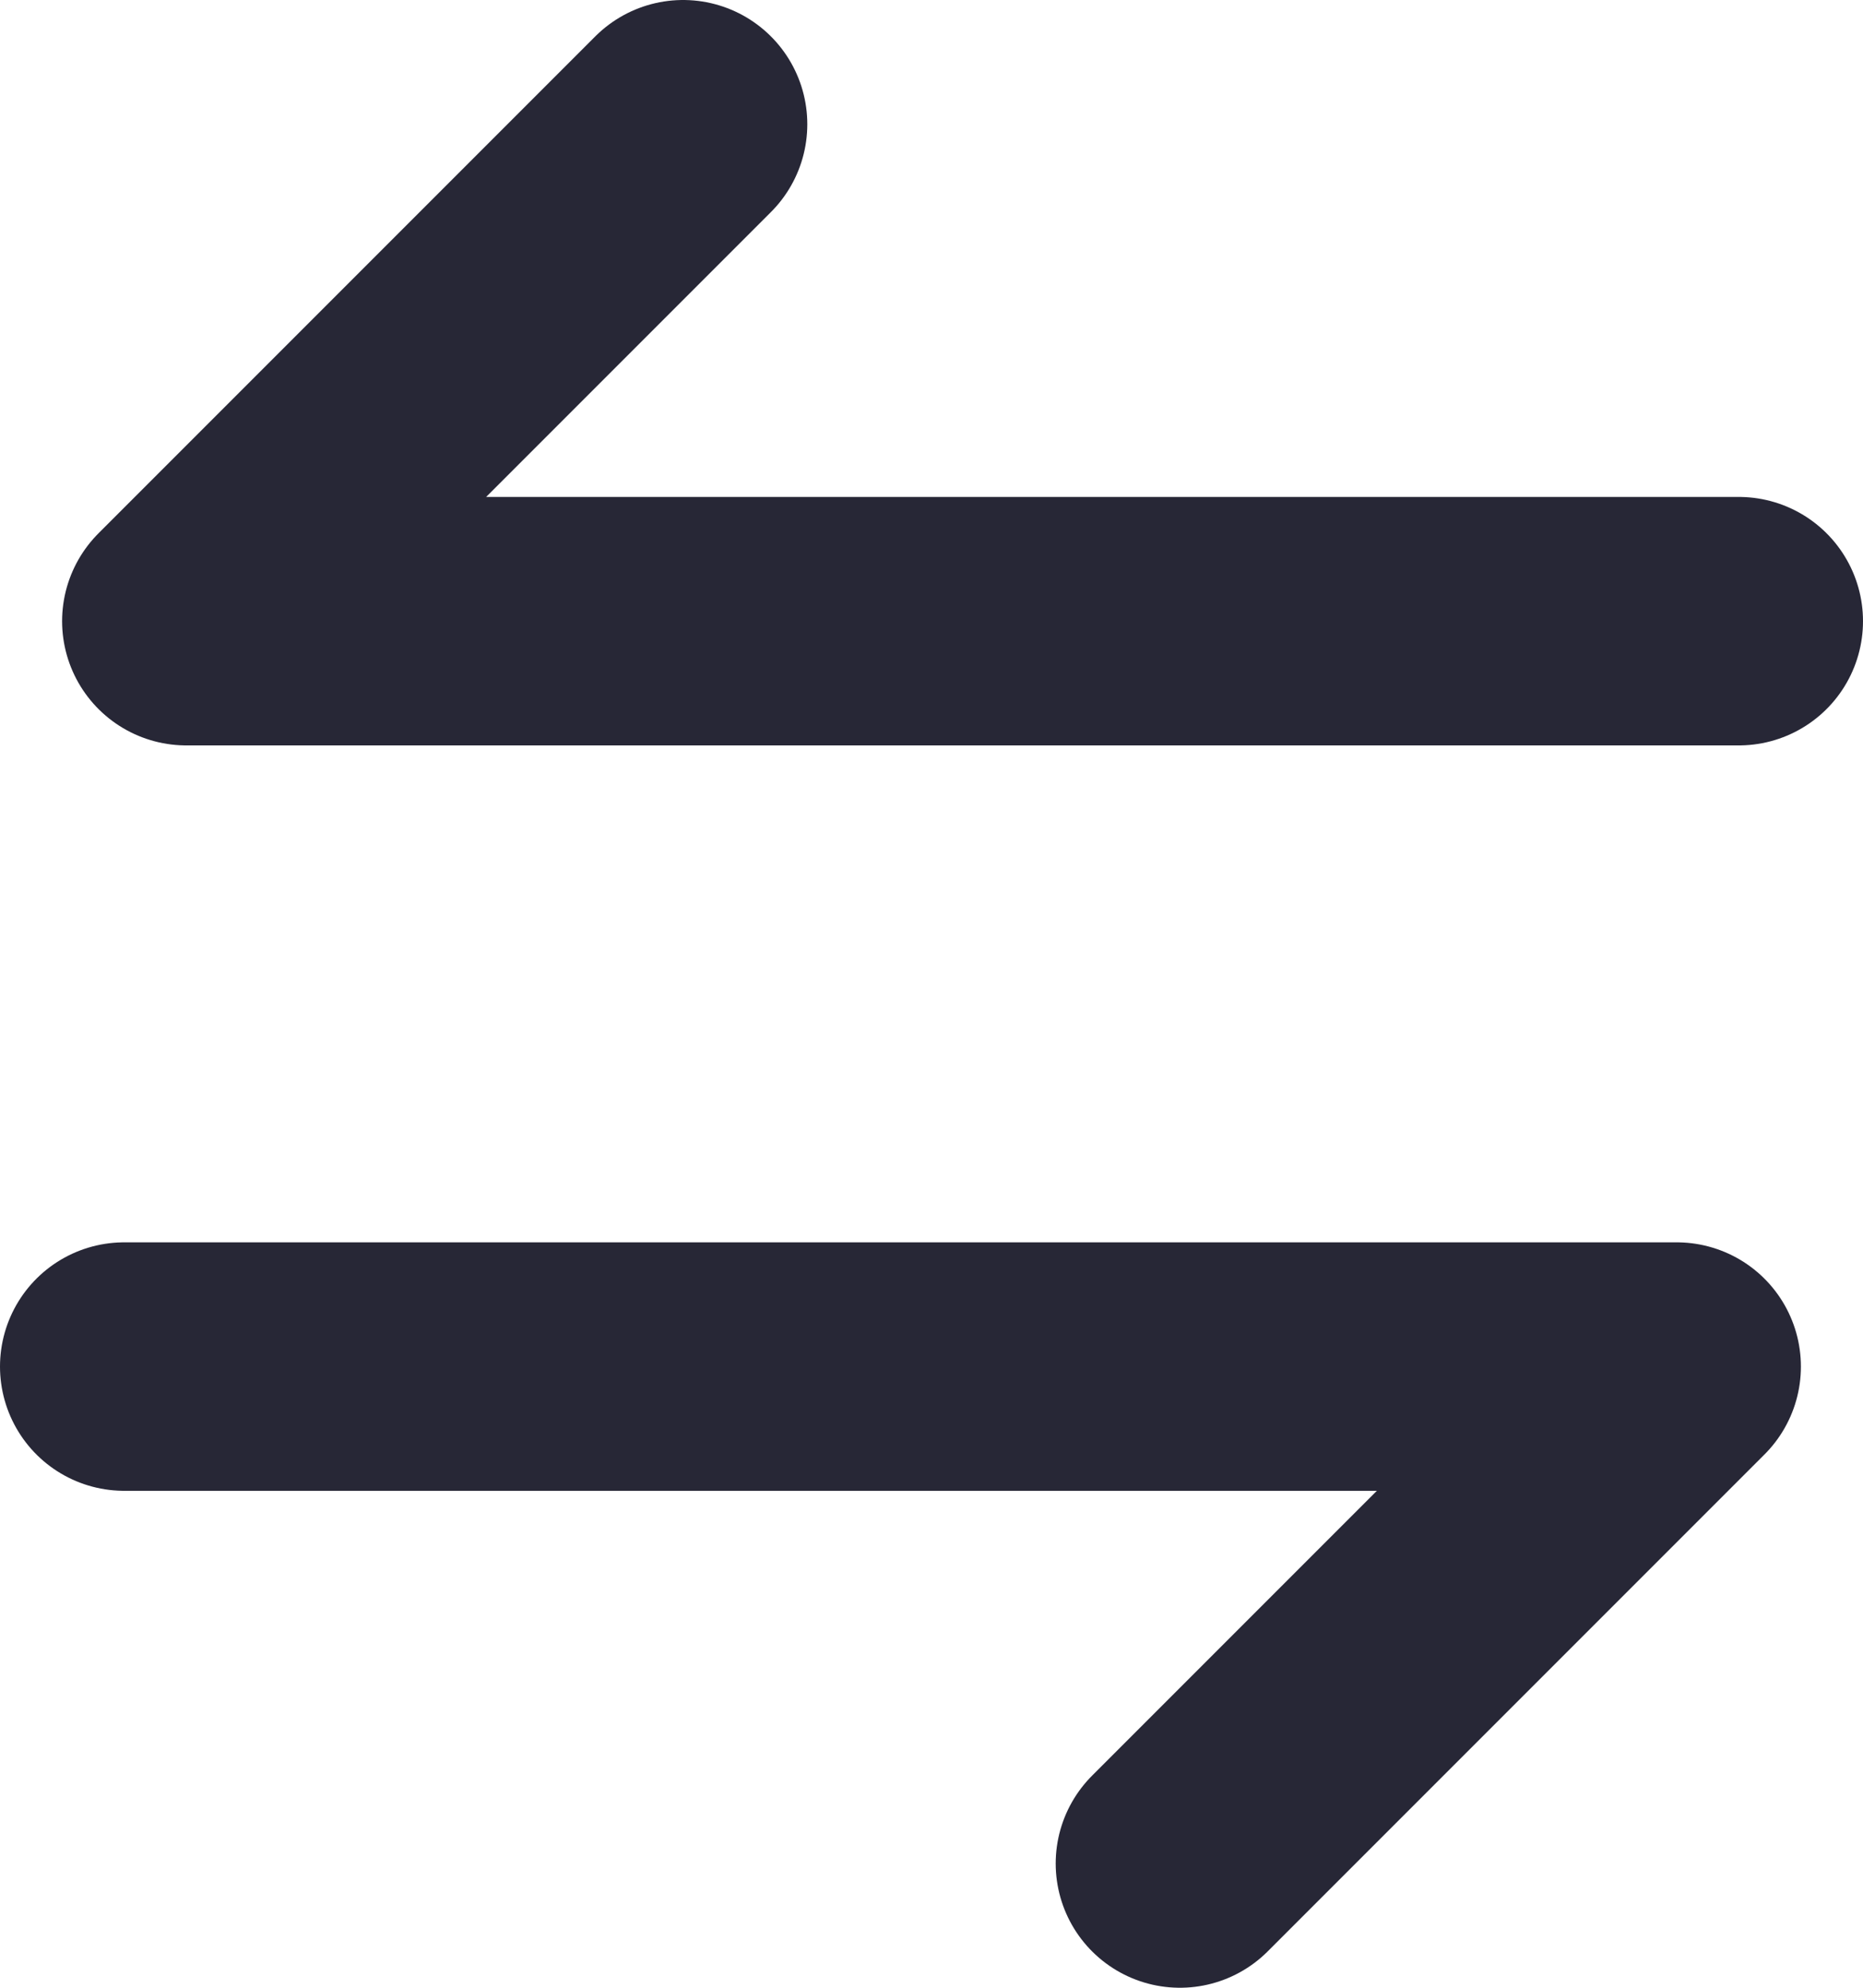
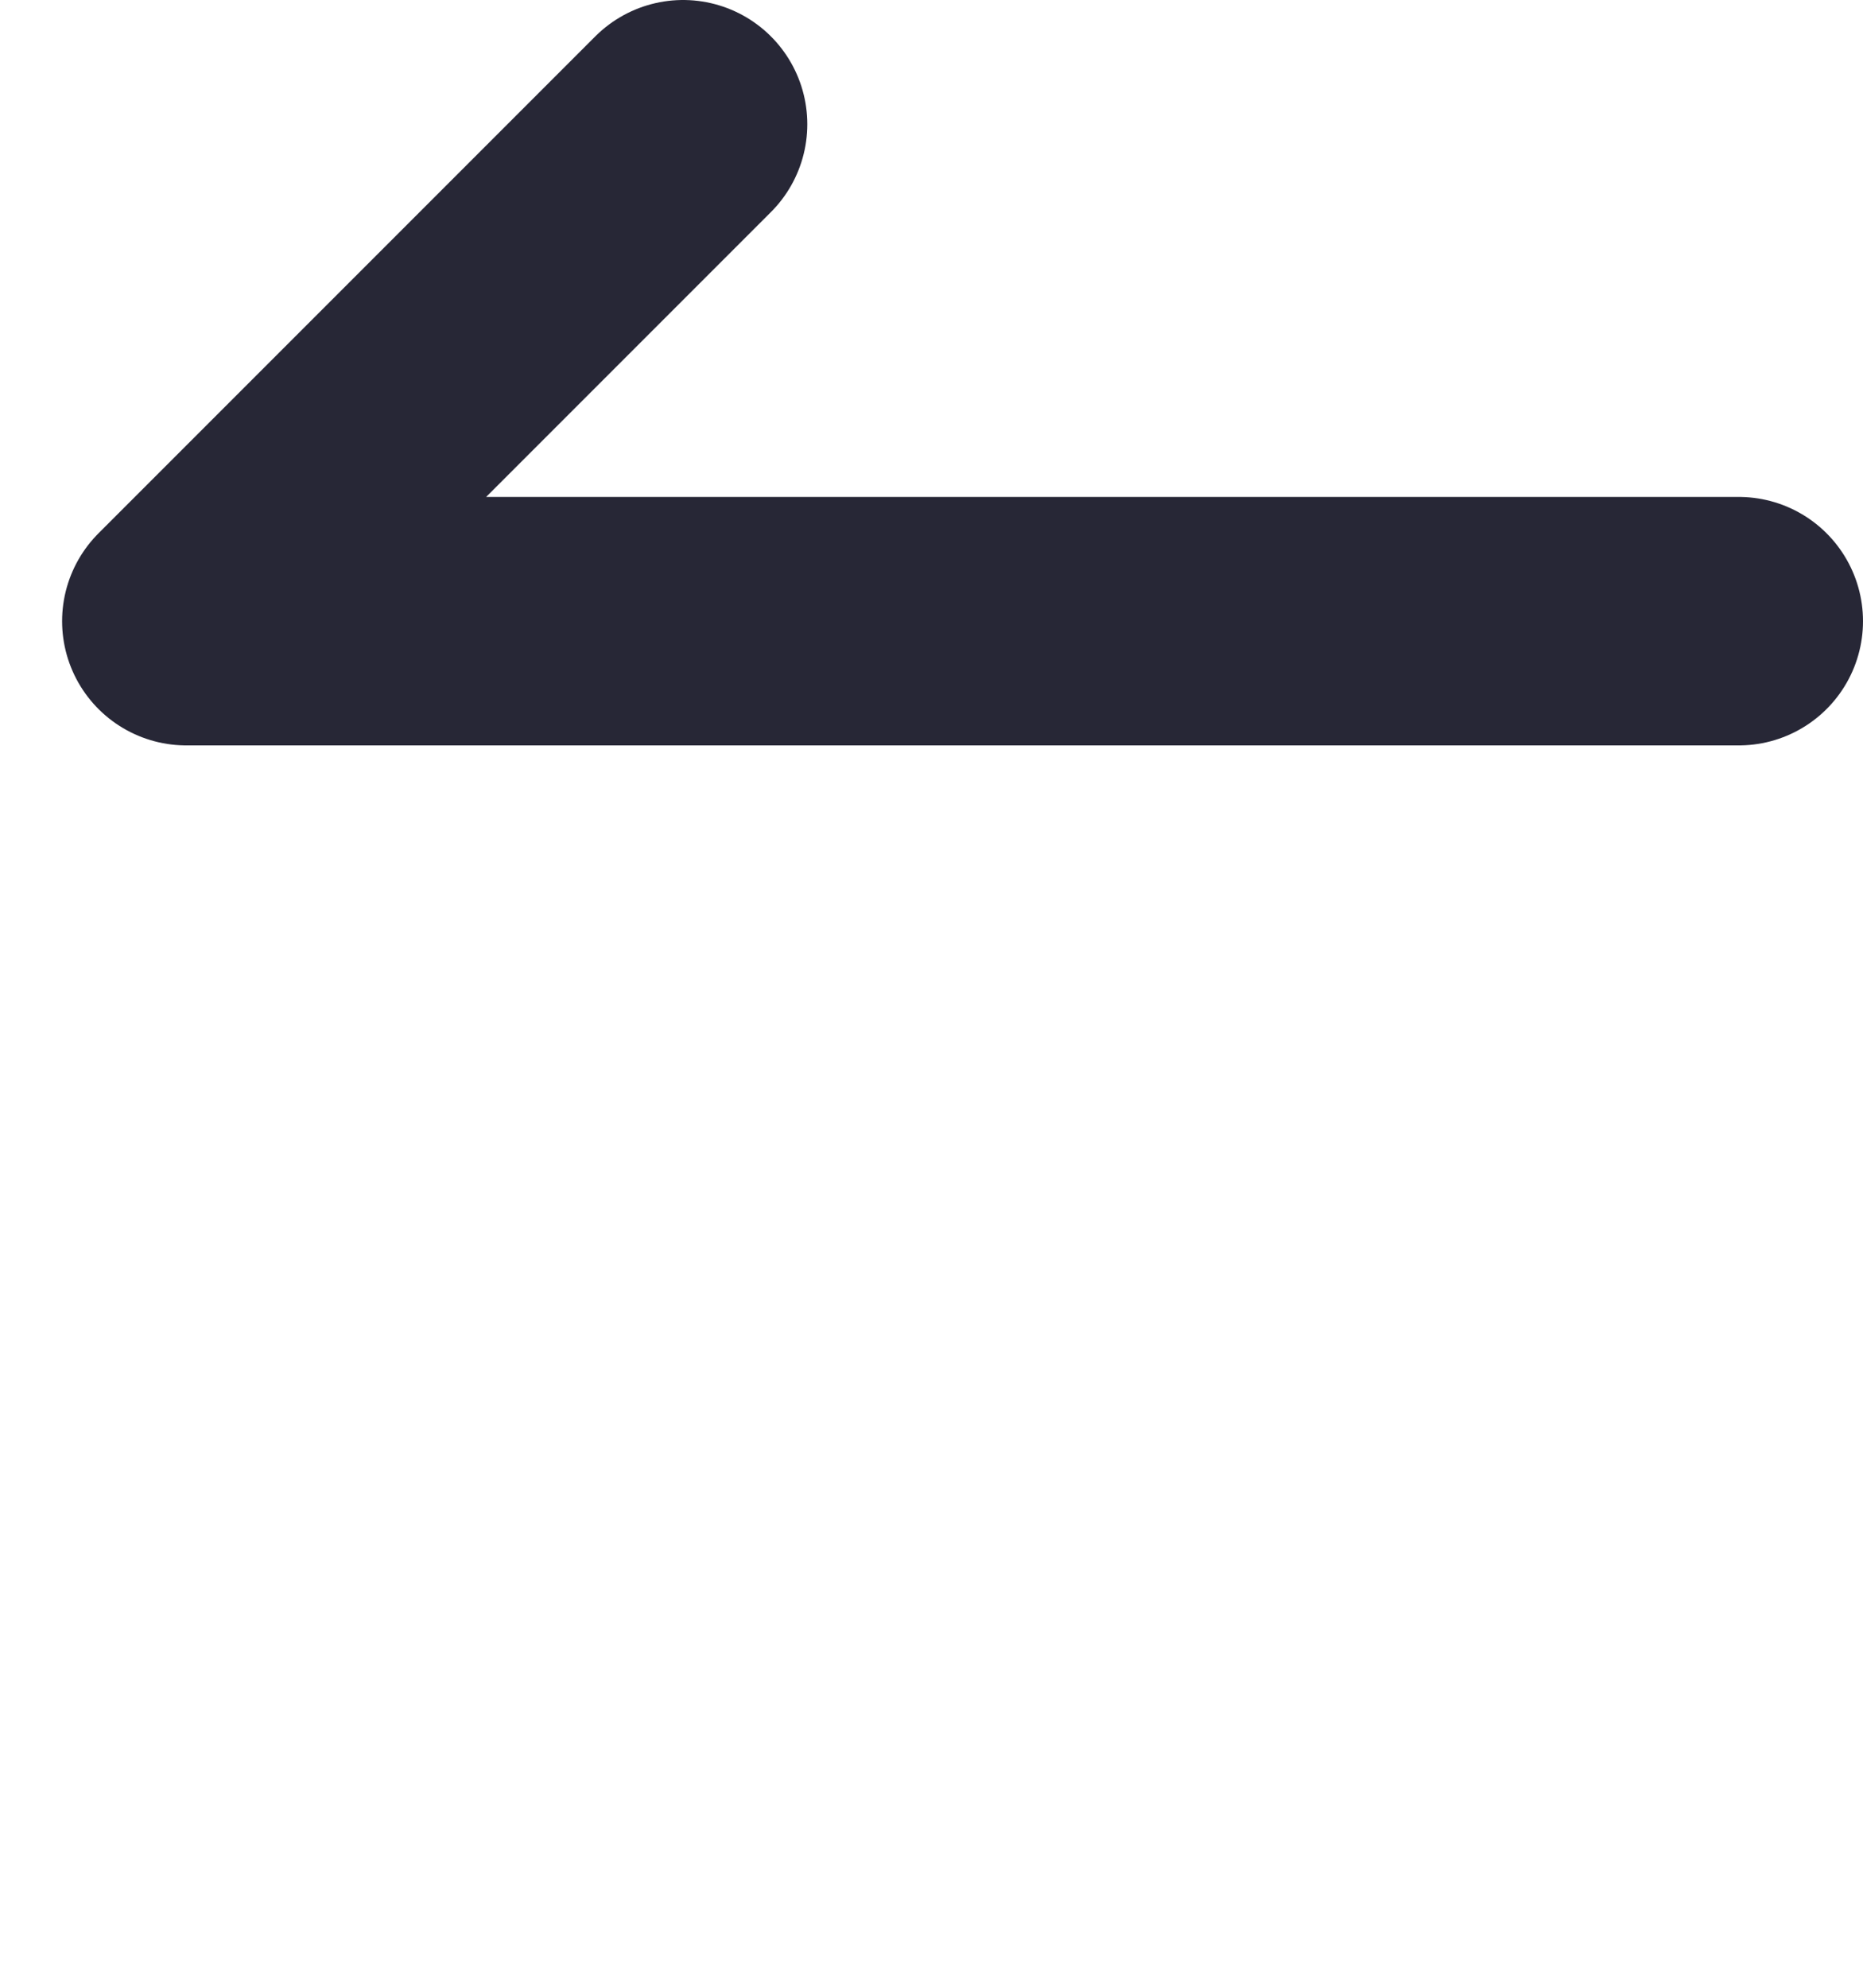
<svg xmlns="http://www.w3.org/2000/svg" width="30" height="32" viewBox="0 0 30 32" fill="none">
  <path d="M28 10L3 10L11 2" stroke="#272736" stroke-width="4" stroke-linecap="round" stroke-linejoin="round" />
-   <path d="M2 22L27 22L19 30" stroke="#272736" stroke-width="4" stroke-linecap="round" stroke-linejoin="round" />
</svg>